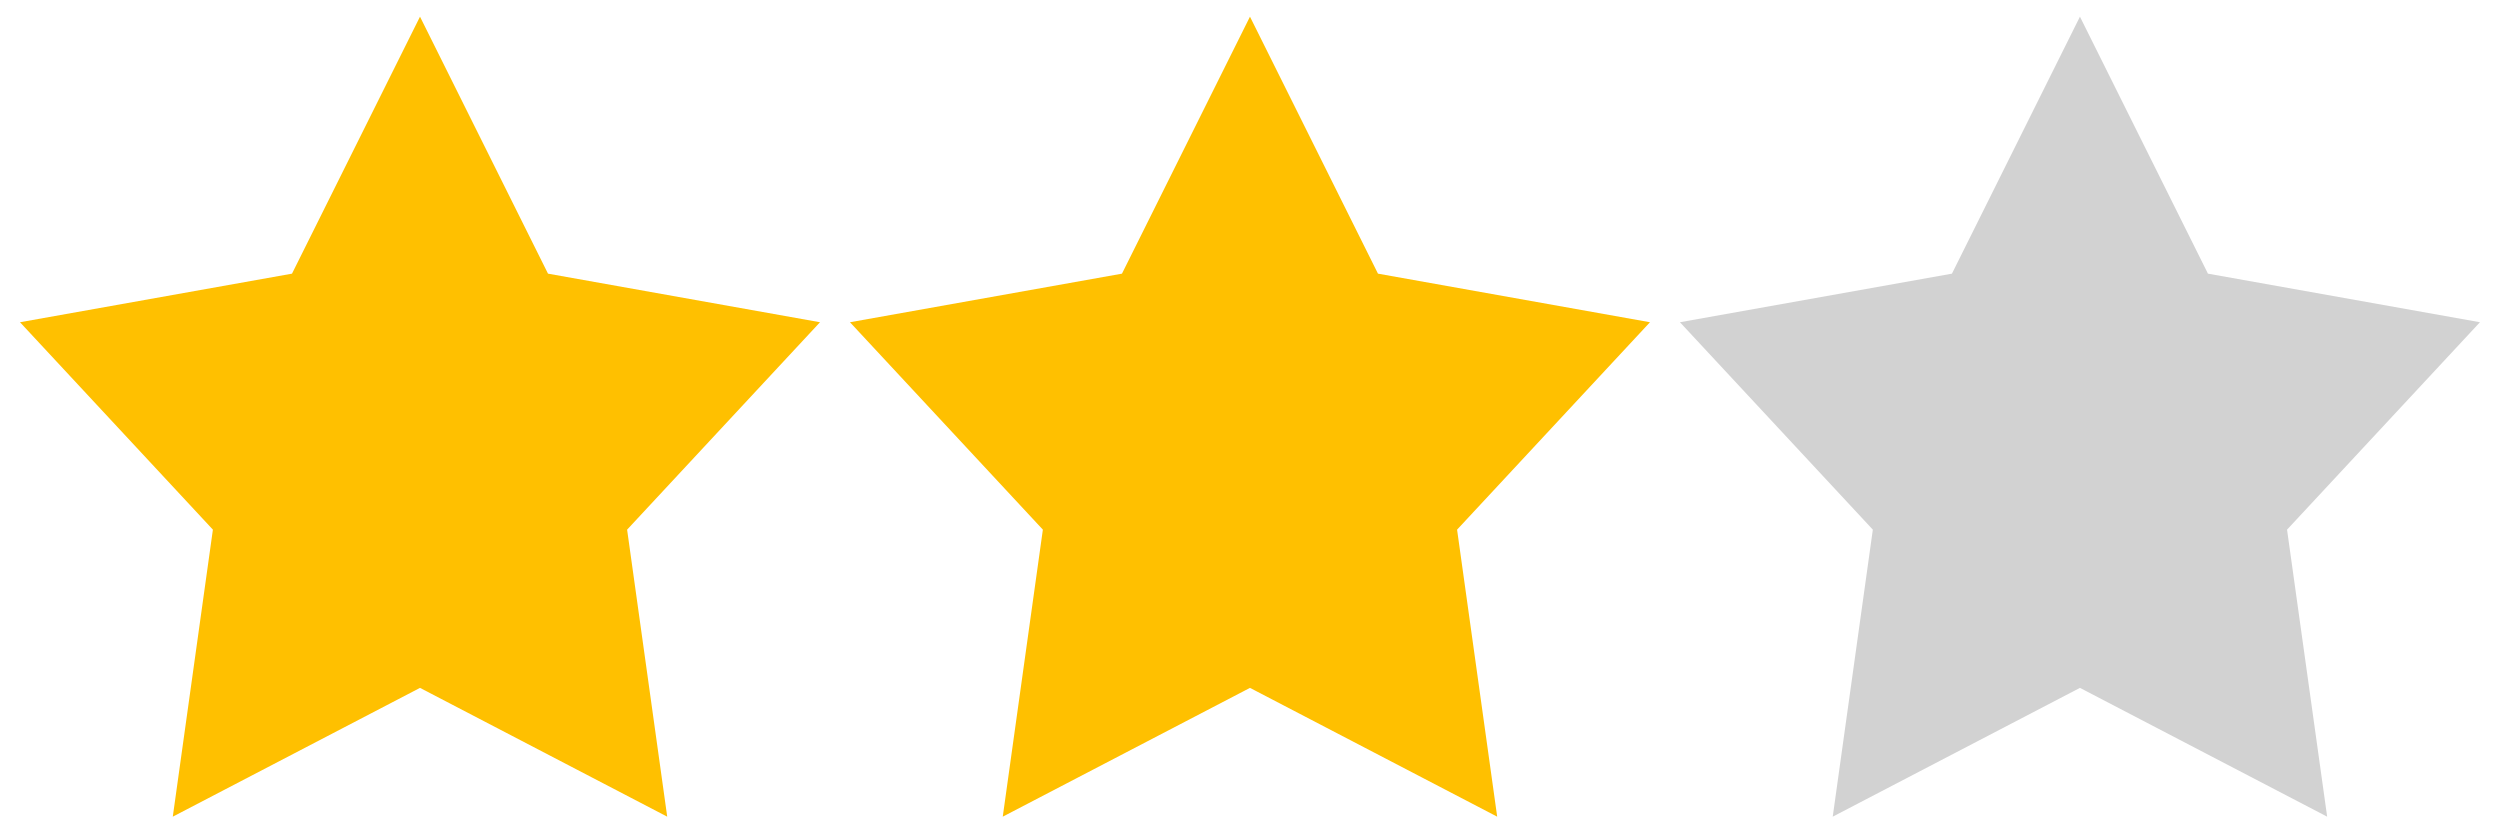
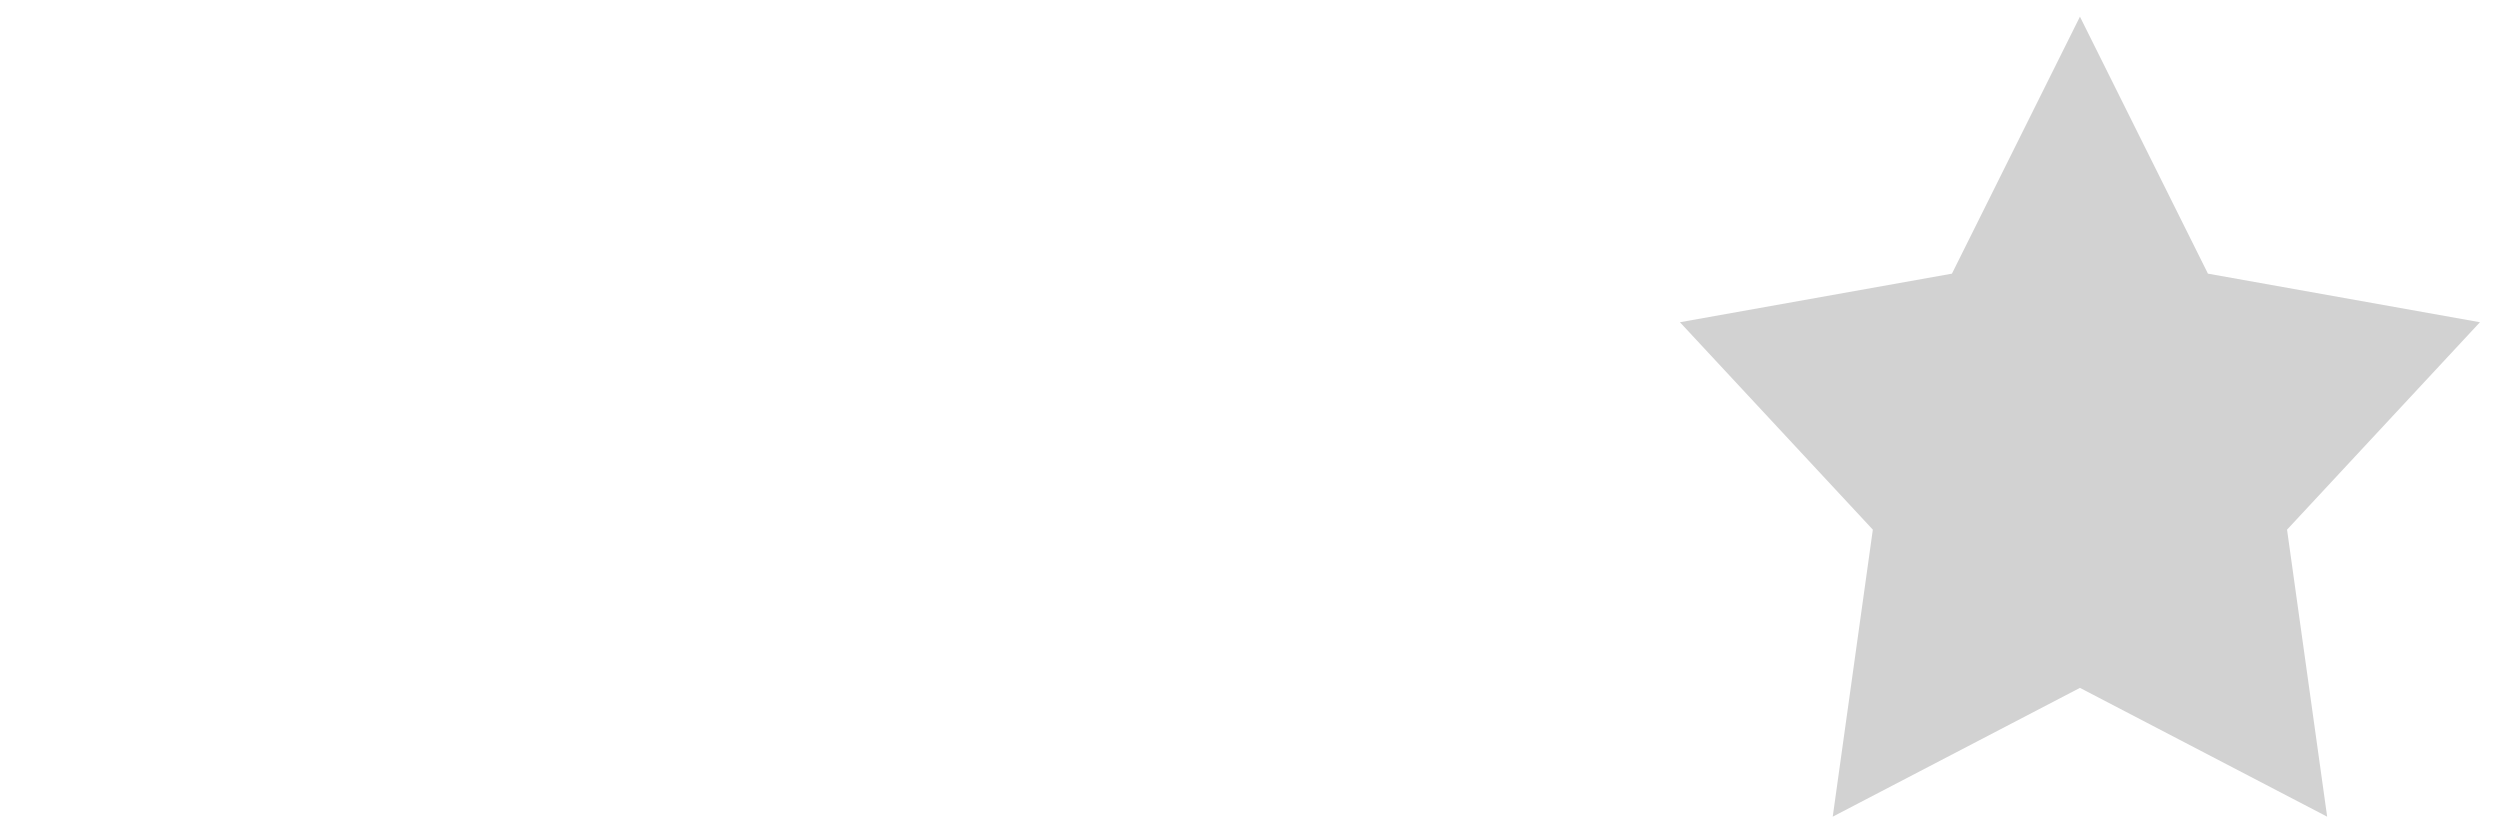
<svg xmlns="http://www.w3.org/2000/svg" version="1.1" id="レイヤー_1" x="0px" y="0px" width="1500px" height="500px" viewBox="0 0 1500 500" style="enable-background:new 0 0 1500 500;" xml:space="preserve">
  <g id="シェイプ_1">
    <g>
-       <polygon style="fill-rule:evenodd;clip-rule:evenodd;fill:#FFC000;" points="989.982,193.344 826.783,164.191 749.981,10     673.182,164.191 509.982,193.344 625.718,317.793 601.653,490 749.981,412.723 898.313,490 874.248,317.793   " />
-     </g>
+       </g>
  </g>
  <g id="シェイプ_1_1_">
    <g>
-       <polygon style="fill-rule:evenodd;clip-rule:evenodd;fill:#FFC000;" points="492,193.344 328.801,164.191 251.999,10     175.199,164.191 12,193.344 127.735,317.793 103.67,490 251.999,412.723 400.329,490 376.265,317.793   " />
-     </g>
+       </g>
  </g>
  <g id="シェイプ_1_2_">
    <g>
      <polygon style="fill-rule:evenodd;clip-rule:evenodd;fill:#D2D2D2;" points="1487.965,193.344 1324.766,164.191 1247.963,10     1171.164,164.191 1007.965,193.344 1123.699,317.793 1099.635,490 1247.963,412.723 1396.294,490 1372.229,317.793   " />
    </g>
  </g>
</svg>